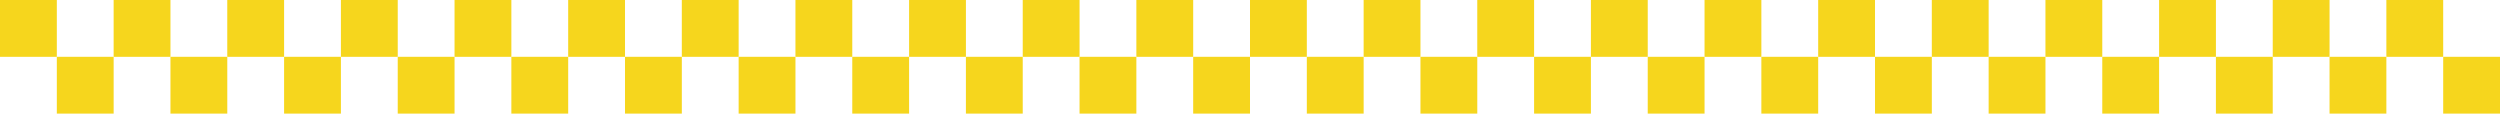
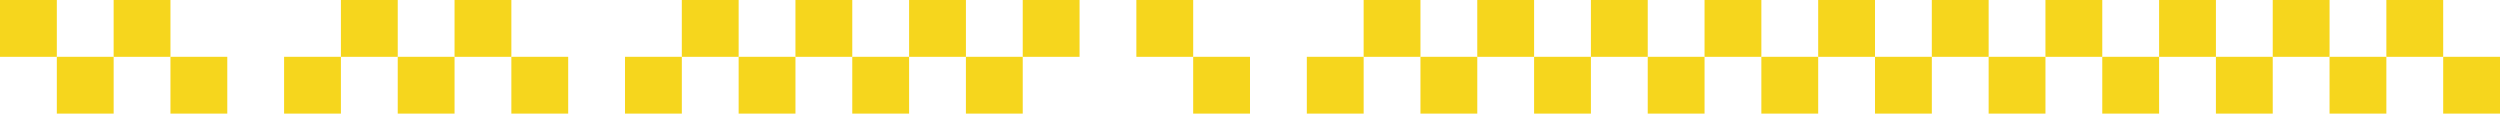
<svg xmlns="http://www.w3.org/2000/svg" id="_レイヤー_1" viewBox="0 0 217.826 9.901">
  <defs>
    <style>.cls-1{fill:#f6d61d;}</style>
  </defs>
  <rect class="cls-1" y="0" width="4.951" height="4.951" />
  <rect class="cls-1" x="4.951" y="4.951" width="4.951" height="4.951" />
  <rect class="cls-1" x="9.901" y="0" width="4.951" height="4.951" />
  <rect class="cls-1" x="14.852" y="4.951" width="4.951" height="4.951" />
-   <rect class="cls-1" x="19.802" y="0" width="4.951" height="4.951" />
  <rect class="cls-1" x="24.753" y="4.951" width="4.951" height="4.951" />
  <rect class="cls-1" x="29.704" y="0" width="4.951" height="4.951" />
  <rect class="cls-1" x="34.654" y="4.951" width="4.951" height="4.951" />
  <rect class="cls-1" x="39.605" y="0" width="4.951" height="4.951" />
  <rect class="cls-1" x="44.555" y="4.951" width="4.951" height="4.951" />
-   <rect class="cls-1" x="49.506" y="0" width="4.951" height="4.951" />
  <rect class="cls-1" x="54.457" y="4.951" width="4.951" height="4.951" />
  <rect class="cls-1" x="59.407" y="0" width="4.951" height="4.951" />
  <rect class="cls-1" x="64.358" y="4.951" width="4.951" height="4.951" />
  <rect class="cls-1" x="69.308" y="0" width="4.951" height="4.951" />
  <rect class="cls-1" x="74.259" y="4.951" width="4.951" height="4.951" />
  <rect class="cls-1" x="79.21" y="0" width="4.951" height="4.951" />
  <rect class="cls-1" x="84.16" y="4.951" width="4.951" height="4.951" />
  <rect class="cls-1" x="89.111" y="0" width="4.951" height="4.951" />
-   <rect class="cls-1" x="94.061" y="4.951" width="4.951" height="4.951" />
  <rect class="cls-1" x="99.012" y="0" width="4.951" height="4.951" />
  <rect class="cls-1" x="103.962" y="4.951" width="4.951" height="4.951" />
-   <rect class="cls-1" x="108.913" y="0" width="4.951" height="4.951" />
  <rect class="cls-1" x="113.864" y="4.951" width="4.951" height="4.951" />
  <rect class="cls-1" x="118.814" y="0" width="4.951" height="4.951" />
  <rect class="cls-1" x="123.765" y="4.951" width="4.951" height="4.951" />
  <rect class="cls-1" x="128.715" y="0" width="4.951" height="4.951" />
  <rect class="cls-1" x="133.666" y="4.951" width="4.951" height="4.951" />
  <rect class="cls-1" x="138.617" y="0" width="4.951" height="4.951" />
  <rect class="cls-1" x="143.567" y="4.951" width="4.951" height="4.951" />
  <rect class="cls-1" x="148.518" y="0" width="4.951" height="4.951" />
  <rect class="cls-1" x="153.468" y="4.951" width="4.951" height="4.951" />
  <rect class="cls-1" x="158.419" y="0" width="4.951" height="4.951" />
  <rect class="cls-1" x="163.37" y="4.951" width="4.951" height="4.951" />
  <rect class="cls-1" x="168.32" y="0" width="4.951" height="4.951" />
  <rect class="cls-1" x="173.271" y="4.951" width="4.951" height="4.951" />
  <rect class="cls-1" x="178.221" y="0" width="4.951" height="4.951" />
  <rect class="cls-1" x="183.172" y="4.951" width="4.951" height="4.951" />
  <rect class="cls-1" x="188.123" y="0" width="4.951" height="4.951" />
  <rect class="cls-1" x="193.073" y="4.951" width="4.951" height="4.951" />
  <rect class="cls-1" x="198.024" y="0" width="4.951" height="4.951" />
  <rect class="cls-1" x="202.974" y="4.951" width="4.951" height="4.951" />
  <rect class="cls-1" x="207.925" y="0" width="4.951" height="4.951" />
  <rect class="cls-1" x="212.876" y="4.951" width="4.951" height="4.951" />
</svg>